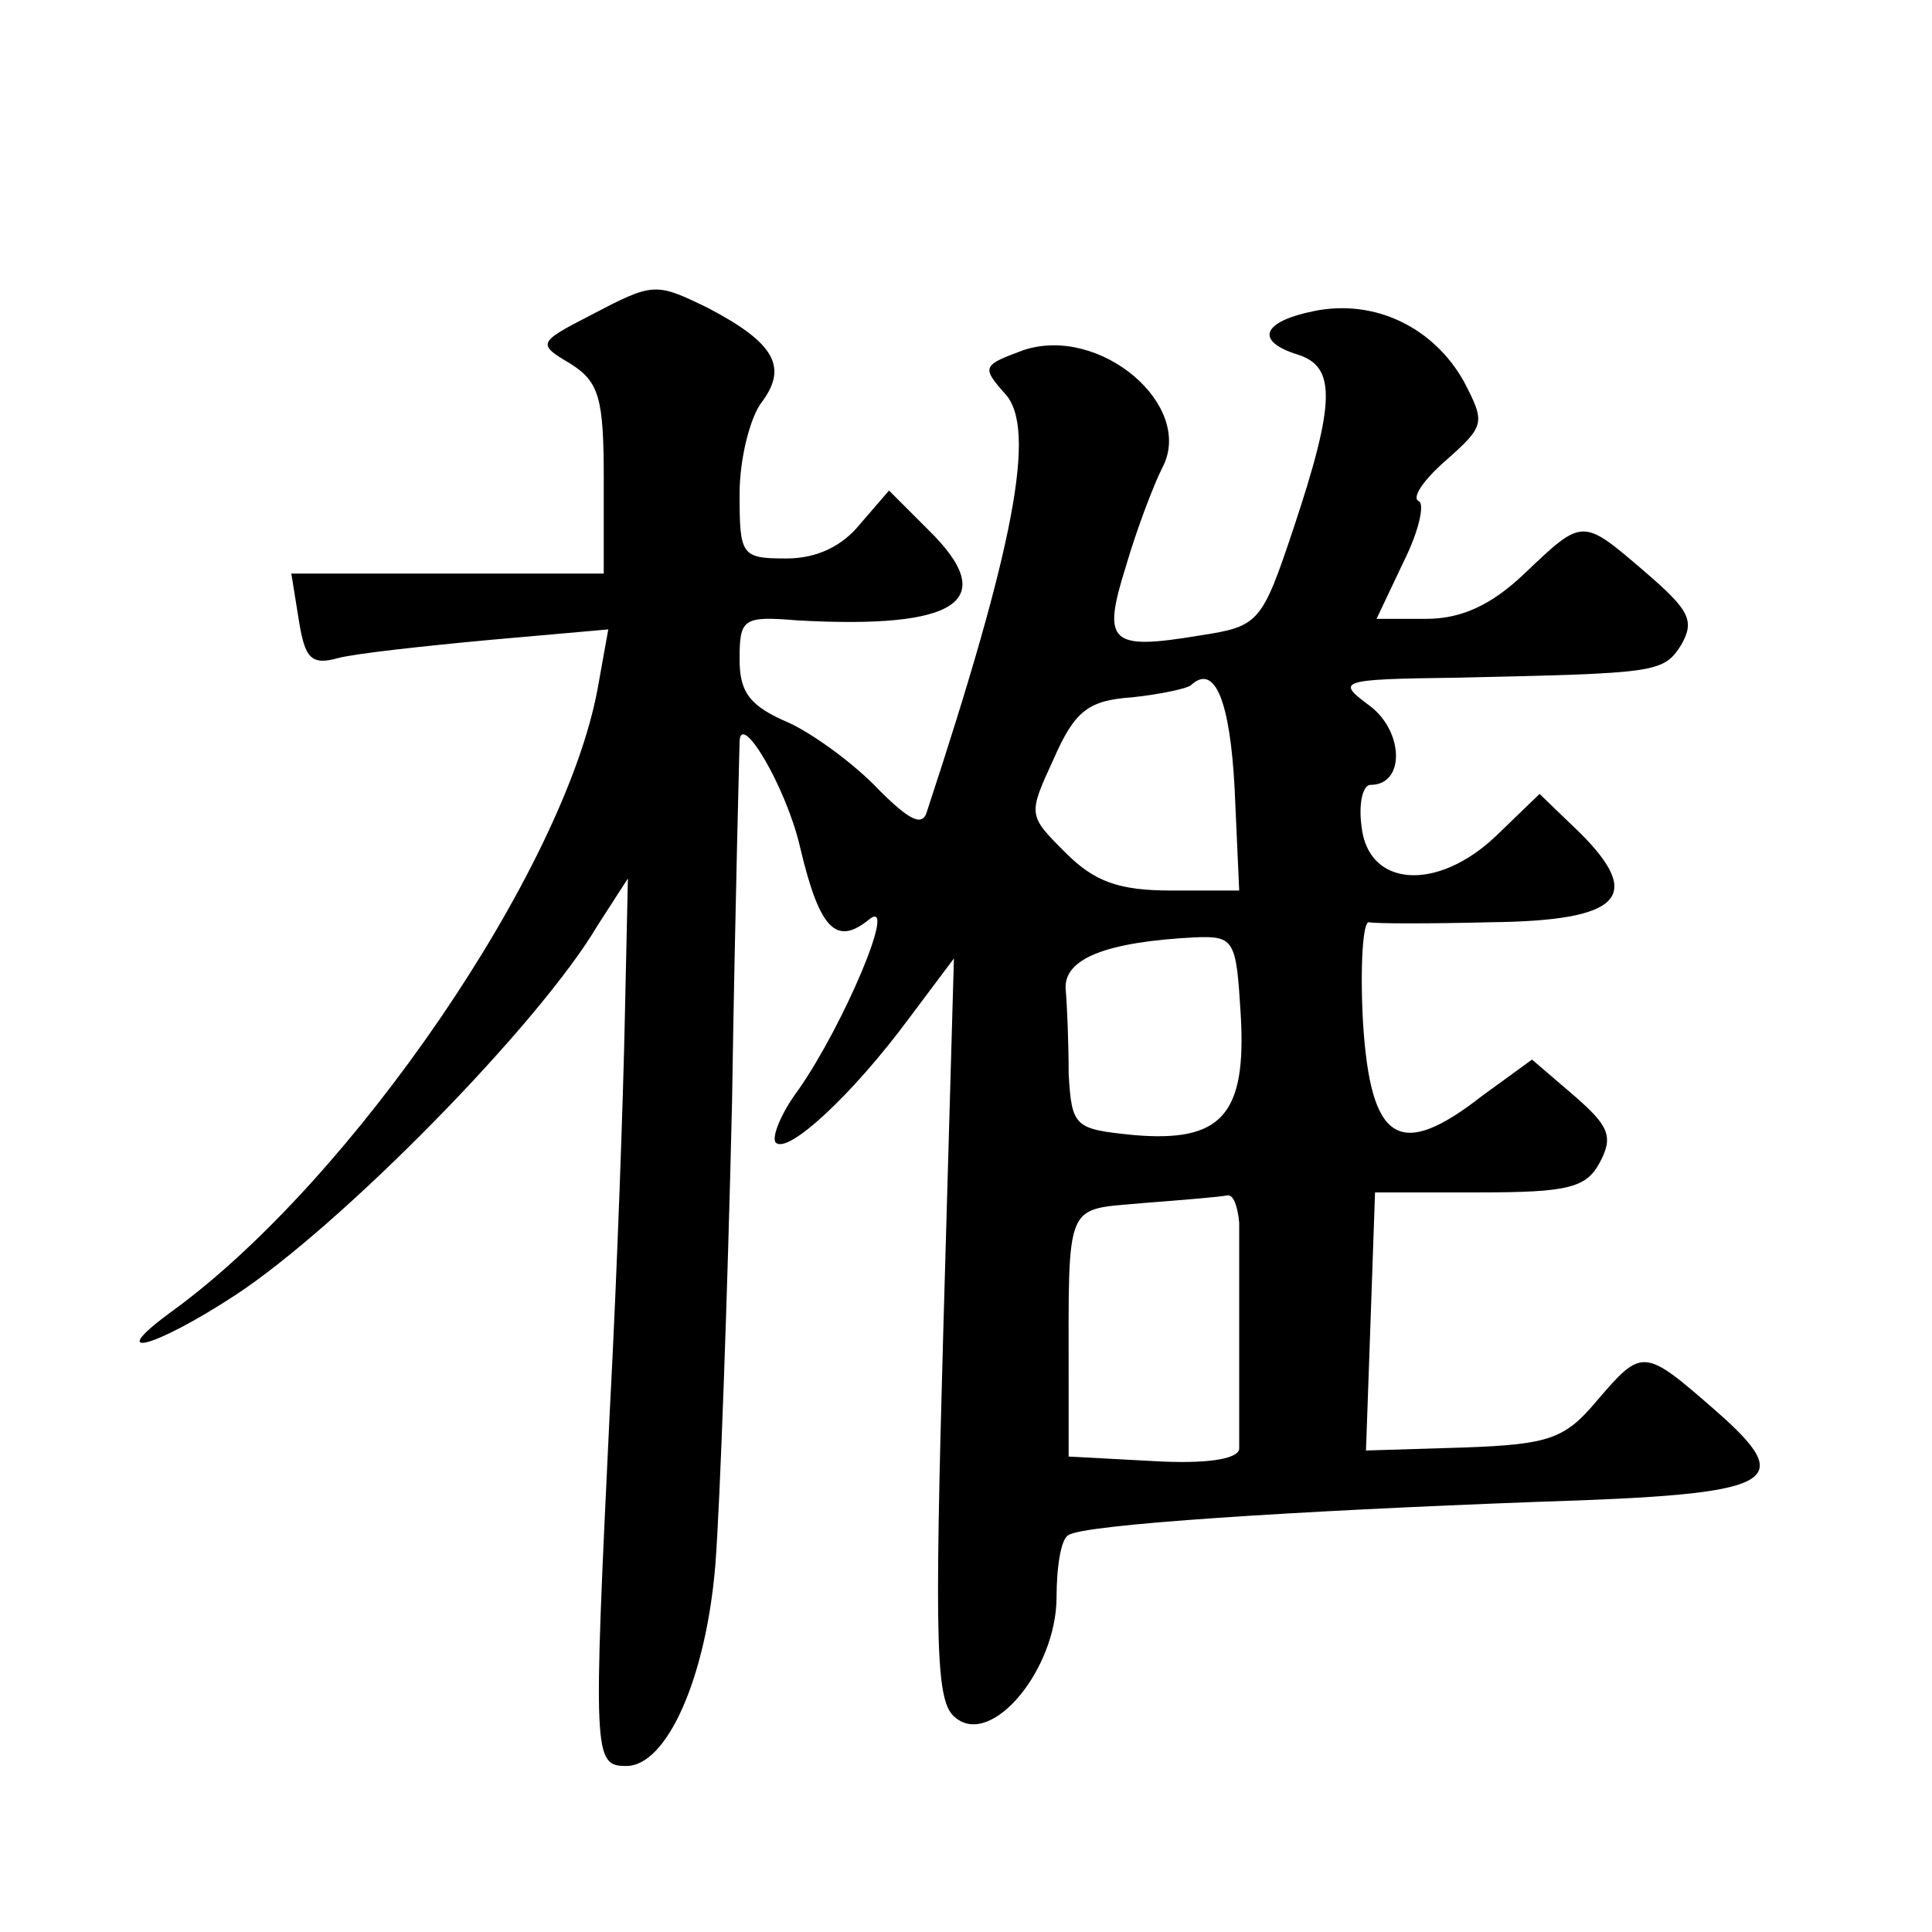
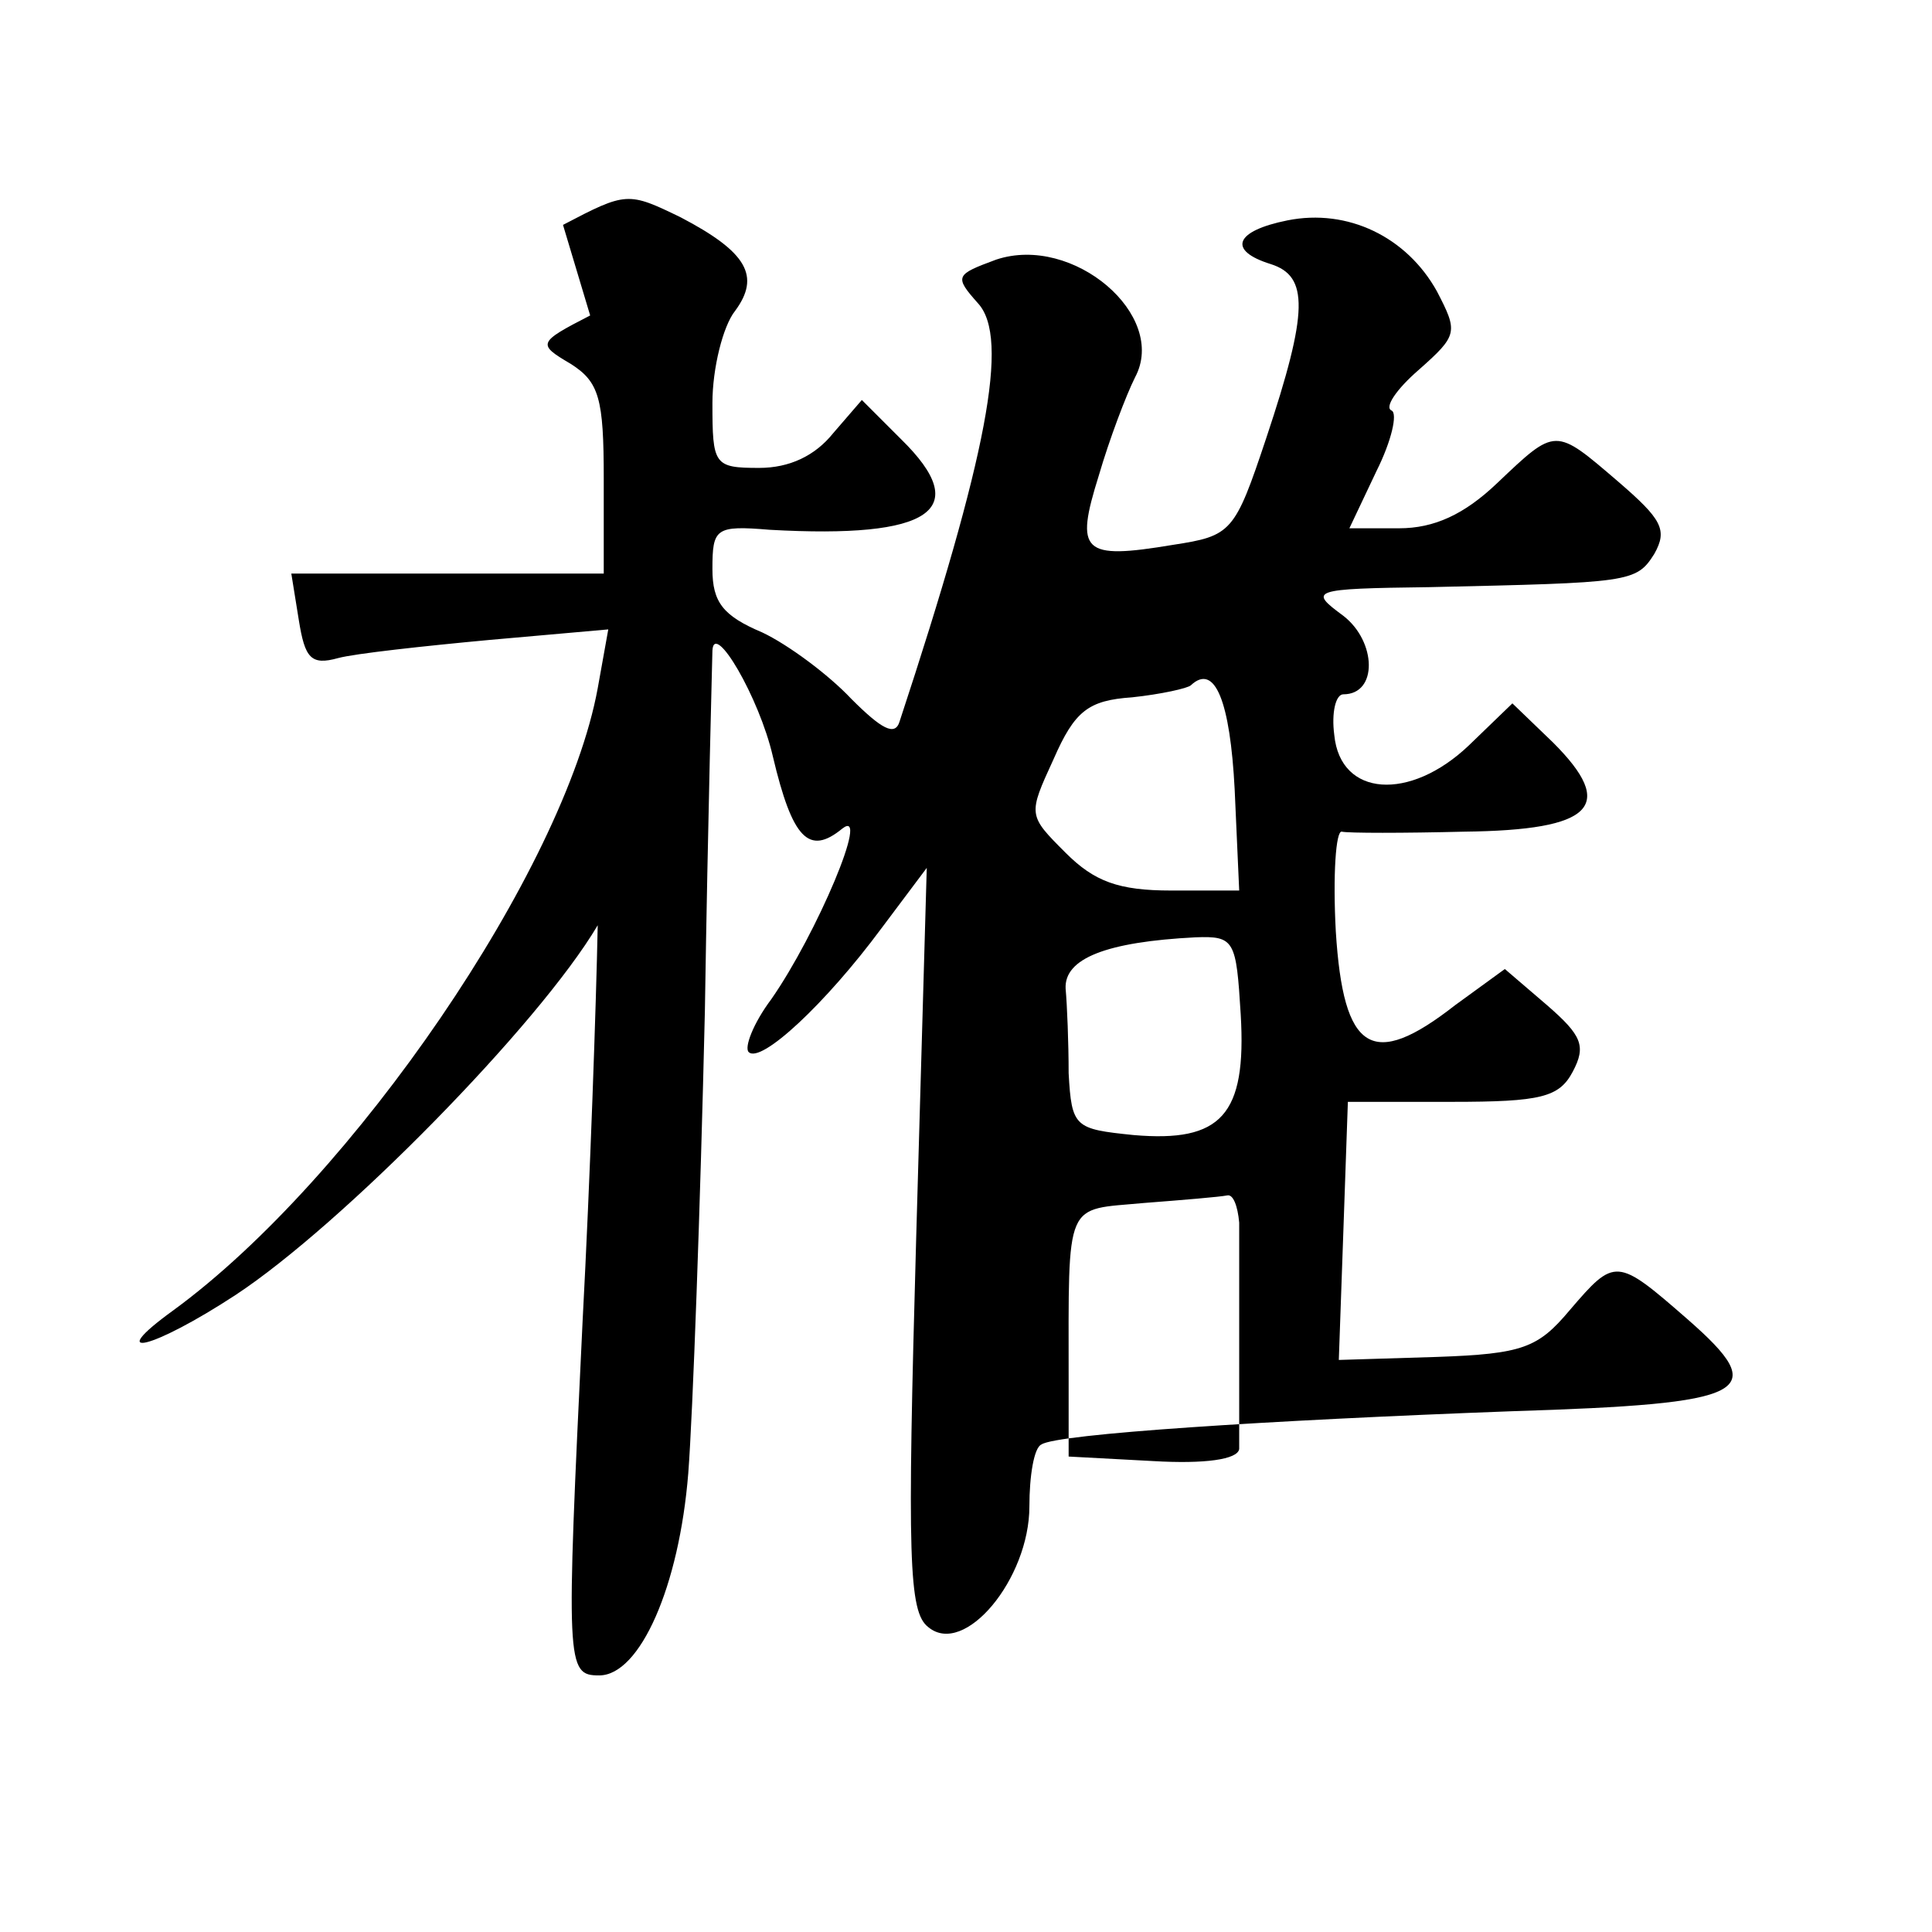
<svg xmlns="http://www.w3.org/2000/svg" version="1.0" width="128pt" height="128pt" viewBox="0 0 128 128" preserveAspectRatio="xMidYMid meet">
  <g transform="translate(0,128) scale(0.1,-0.1)" fill="#0" stroke="none">
-     <path d="M391 1071 c-35 -18 -35 -19 -13 -32 19 -12 22 -23 22 -76 l0 -63 -103 0 -104 0 5 -31 c4 -25 8 -30 26 -25 11 3 57 8 100 12 l79 7 -7 -39 c-22 -120 -162 -325 -281 -412 -47 -34 -14 -26 41 10 70 46 201 179 240 245 l20 31 -2 -91 c-1 -51 -5 -168 -10 -262 -11 -229 -11 -235 11 -235 27 0 53 59 59 134 3 39 8 177 11 306 2 129 5 237 5 239 1 20 31 -31 40 -70 13 -55 24 -66 46 -48 19 15 -17 -70 -47 -113 -12 -16 -18 -32 -15 -35 8 -8 51 32 88 82 l30 40 -7 -245 c-6 -213 -5 -248 8 -258 24 -20 67 32 67 80 0 20 3 39 8 41 10 7 150 16 311 22 159 5 173 12 117 61 -47 41 -48 41 -78 6 -21 -25 -31 -29 -88 -31 l-65 -2 3 85 3 86 69 0 c59 0 71 3 80 20 9 17 6 24 -17 44 l-28 24 -33 -24 c-55 -43 -74 -31 -79 49 -2 37 0 67 4 66 4 -1 41 -1 81 0 86 1 101 17 59 59 l-27 26 -29 -28 c-39 -37 -85 -34 -89 7 -2 15 1 27 6 27 23 0 22 35 0 52 -23 17 -22 18 57 19 133 3 137 3 149 22 9 16 5 23 -24 48 -42 36 -41 36 -80 -1 -22 -21 -42 -30 -65 -30 l-33 0 18 38 c10 20 14 38 10 40 -5 2 3 14 18 27 26 23 26 25 12 52 -20 36 -59 55 -99 47 -35 -7 -40 -20 -11 -29 25 -8 25 -31 -3 -115 -21 -63 -23 -65 -62 -71 -60 -10 -65 -5 -49 46 7 24 18 53 24 65 22 41 -41 95 -92 78 -27 -10 -28 -11 -12 -29 21 -23 6 -101 -52 -277 -3 -10 -12 -5 -32 15 -15 16 -42 36 -59 44 -26 11 -33 20 -33 42 0 27 2 29 38 26 107 -6 135 13 87 60 l-26 26 -19 -22 c-12 -15 -29 -23 -49 -23 -30 0 -31 2 -31 43 0 23 7 51 15 61 17 23 8 39 -36 62 -35 17 -36 17 -78 -5z m427 -314 l3 -67 -45 0 c-35 0 -51 6 -70 25 -25 25 -25 25 -8 62 14 32 23 39 52 41 19 2 37 6 39 8 16 15 26 -11 29 -69z m4 -149 c4 -67 -13 -85 -71 -80 -39 4 -41 5 -43 41 0 20 -1 45 -2 56 -1 20 27 31 86 34 26 1 27 -2 30 -51z m-1 -138 c0 -11 0 -47 0 -80 0 -33 0 -65 0 -70 -1 -7 -23 -10 -57 -8 l-56 3 0 50 c0 122 -3 113 50 118 26 2 50 4 55 5 4 1 7 -7 8 -18z" />
+     <path d="M391 1071 c-35 -18 -35 -19 -13 -32 19 -12 22 -23 22 -76 l0 -63 -103 0 -104 0 5 -31 c4 -25 8 -30 26 -25 11 3 57 8 100 12 l79 7 -7 -39 c-22 -120 -162 -325 -281 -412 -47 -34 -14 -26 41 10 70 46 201 179 240 245 c-1 -51 -5 -168 -10 -262 -11 -229 -11 -235 11 -235 27 0 53 59 59 134 3 39 8 177 11 306 2 129 5 237 5 239 1 20 31 -31 40 -70 13 -55 24 -66 46 -48 19 15 -17 -70 -47 -113 -12 -16 -18 -32 -15 -35 8 -8 51 32 88 82 l30 40 -7 -245 c-6 -213 -5 -248 8 -258 24 -20 67 32 67 80 0 20 3 39 8 41 10 7 150 16 311 22 159 5 173 12 117 61 -47 41 -48 41 -78 6 -21 -25 -31 -29 -88 -31 l-65 -2 3 85 3 86 69 0 c59 0 71 3 80 20 9 17 6 24 -17 44 l-28 24 -33 -24 c-55 -43 -74 -31 -79 49 -2 37 0 67 4 66 4 -1 41 -1 81 0 86 1 101 17 59 59 l-27 26 -29 -28 c-39 -37 -85 -34 -89 7 -2 15 1 27 6 27 23 0 22 35 0 52 -23 17 -22 18 57 19 133 3 137 3 149 22 9 16 5 23 -24 48 -42 36 -41 36 -80 -1 -22 -21 -42 -30 -65 -30 l-33 0 18 38 c10 20 14 38 10 40 -5 2 3 14 18 27 26 23 26 25 12 52 -20 36 -59 55 -99 47 -35 -7 -40 -20 -11 -29 25 -8 25 -31 -3 -115 -21 -63 -23 -65 -62 -71 -60 -10 -65 -5 -49 46 7 24 18 53 24 65 22 41 -41 95 -92 78 -27 -10 -28 -11 -12 -29 21 -23 6 -101 -52 -277 -3 -10 -12 -5 -32 15 -15 16 -42 36 -59 44 -26 11 -33 20 -33 42 0 27 2 29 38 26 107 -6 135 13 87 60 l-26 26 -19 -22 c-12 -15 -29 -23 -49 -23 -30 0 -31 2 -31 43 0 23 7 51 15 61 17 23 8 39 -36 62 -35 17 -36 17 -78 -5z m427 -314 l3 -67 -45 0 c-35 0 -51 6 -70 25 -25 25 -25 25 -8 62 14 32 23 39 52 41 19 2 37 6 39 8 16 15 26 -11 29 -69z m4 -149 c4 -67 -13 -85 -71 -80 -39 4 -41 5 -43 41 0 20 -1 45 -2 56 -1 20 27 31 86 34 26 1 27 -2 30 -51z m-1 -138 c0 -11 0 -47 0 -80 0 -33 0 -65 0 -70 -1 -7 -23 -10 -57 -8 l-56 3 0 50 c0 122 -3 113 50 118 26 2 50 4 55 5 4 1 7 -7 8 -18z" />
  </g>
</svg>